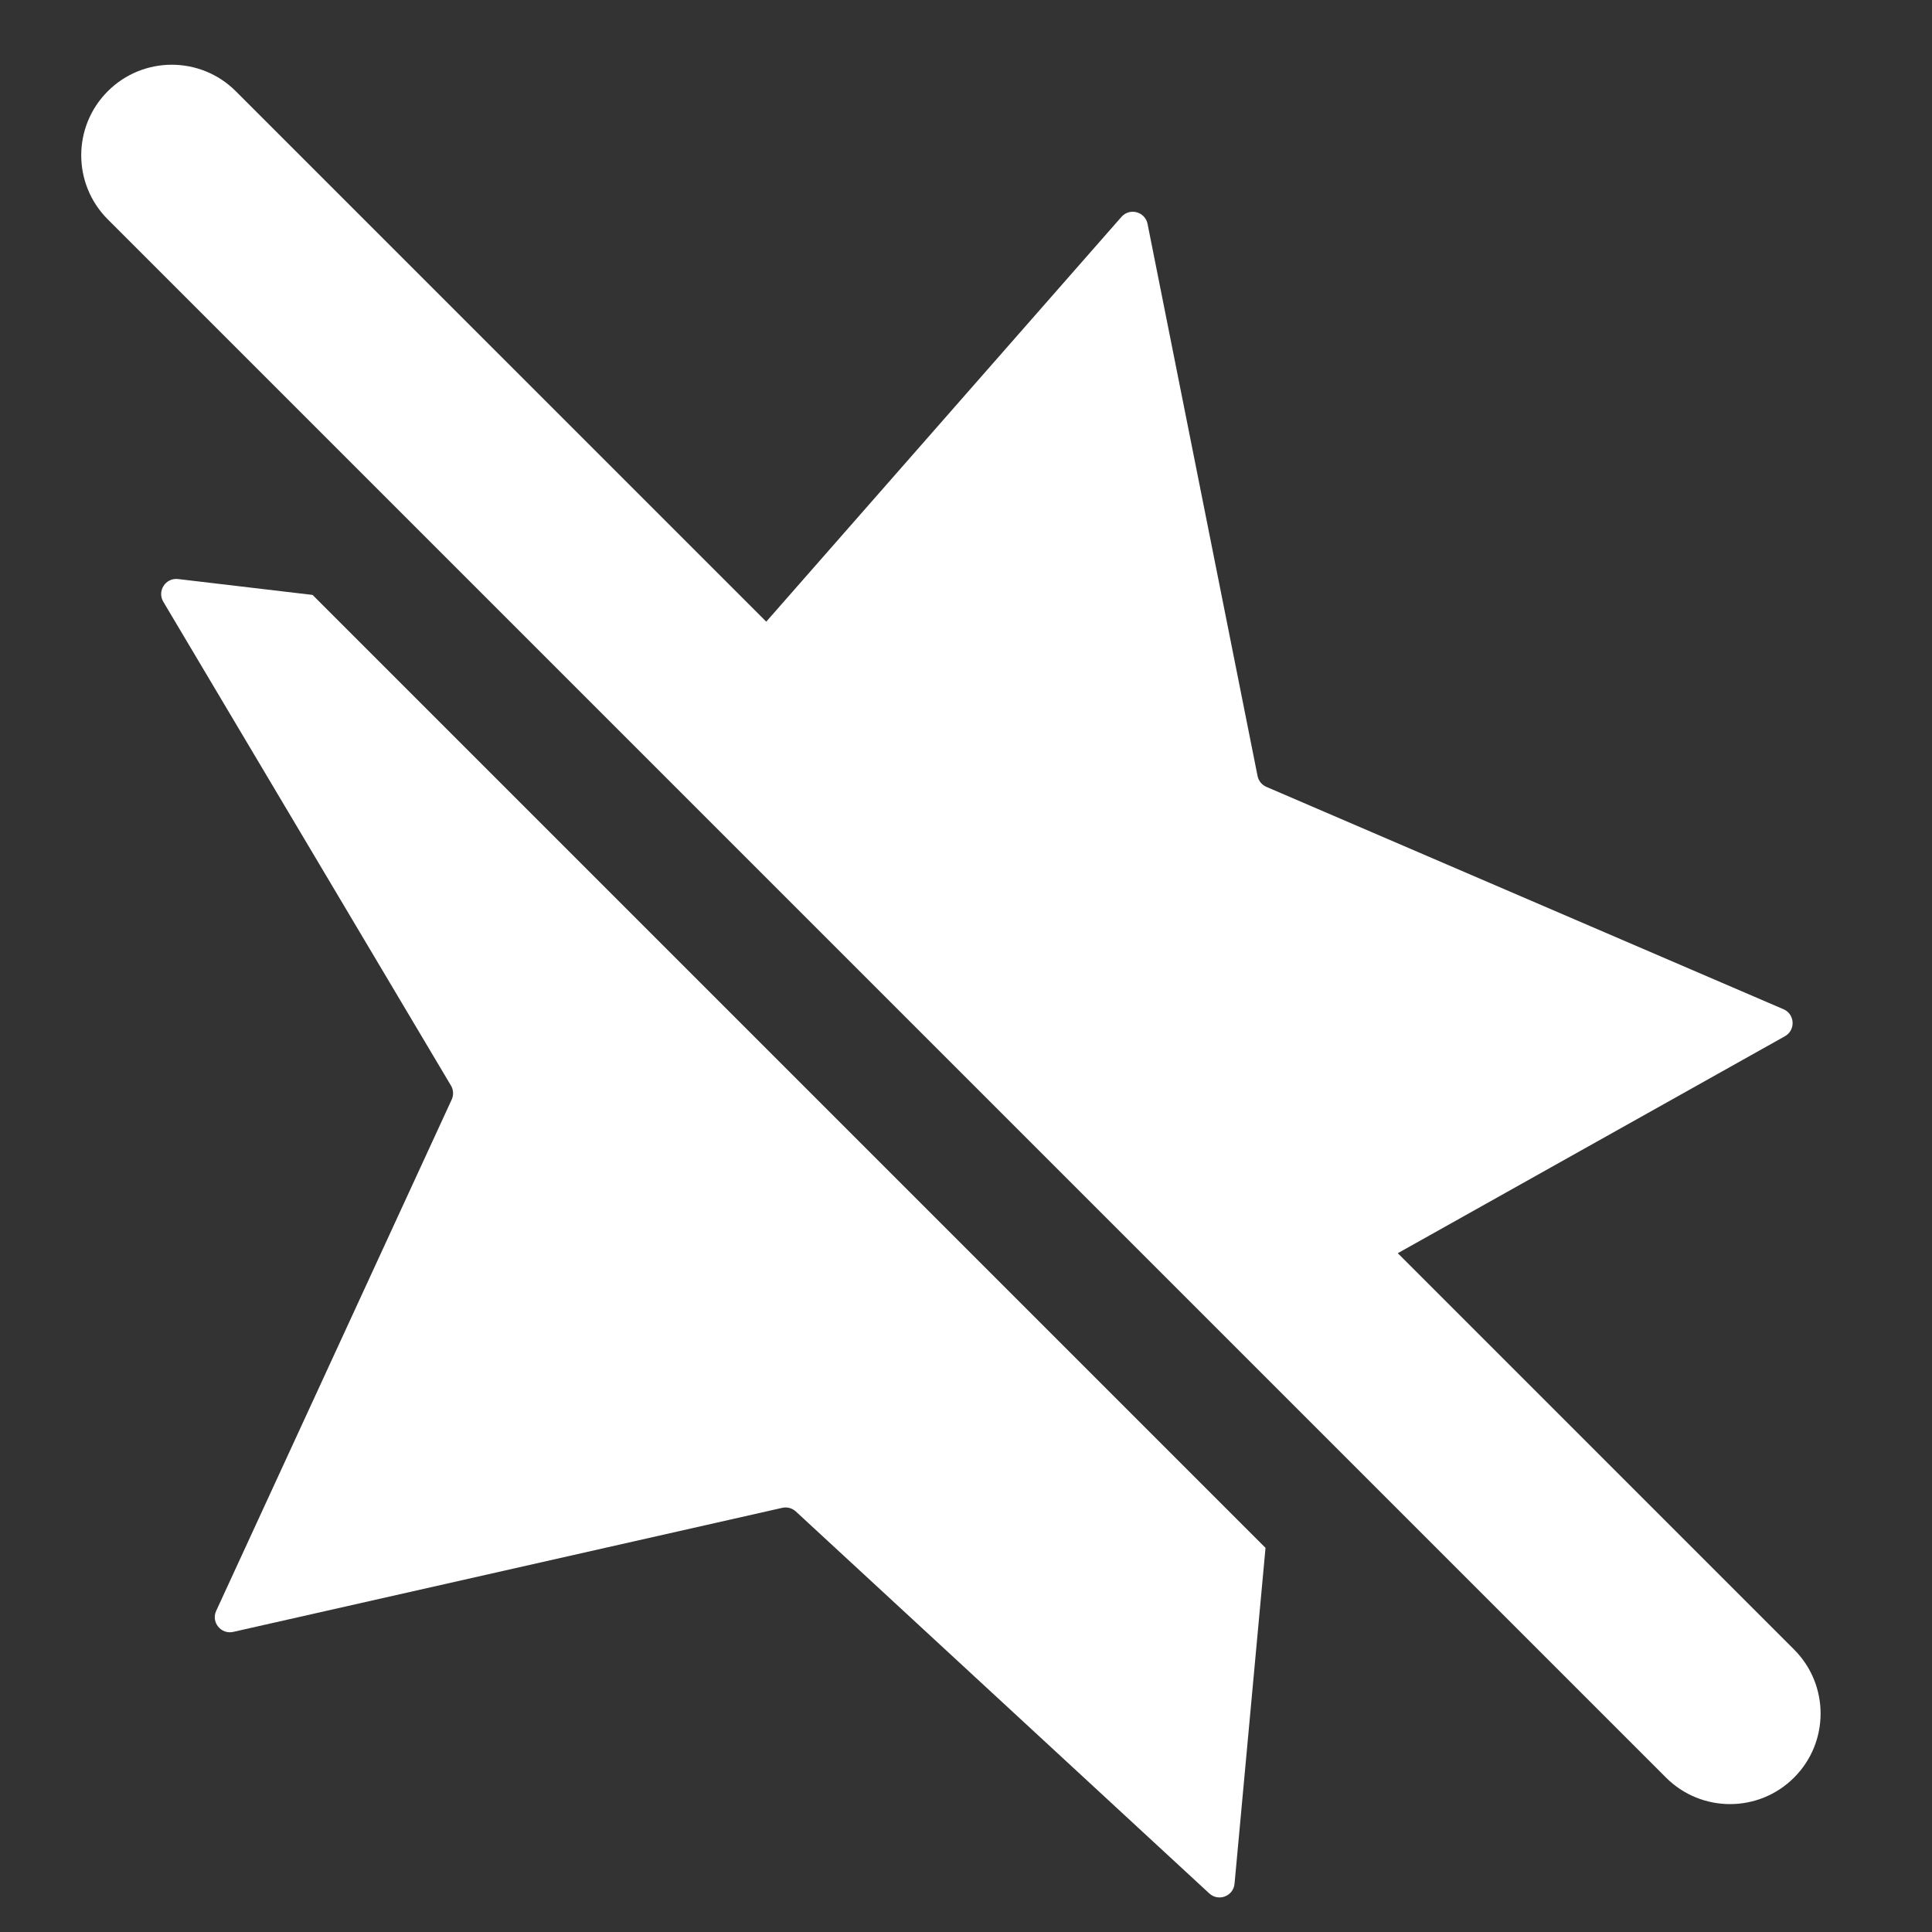
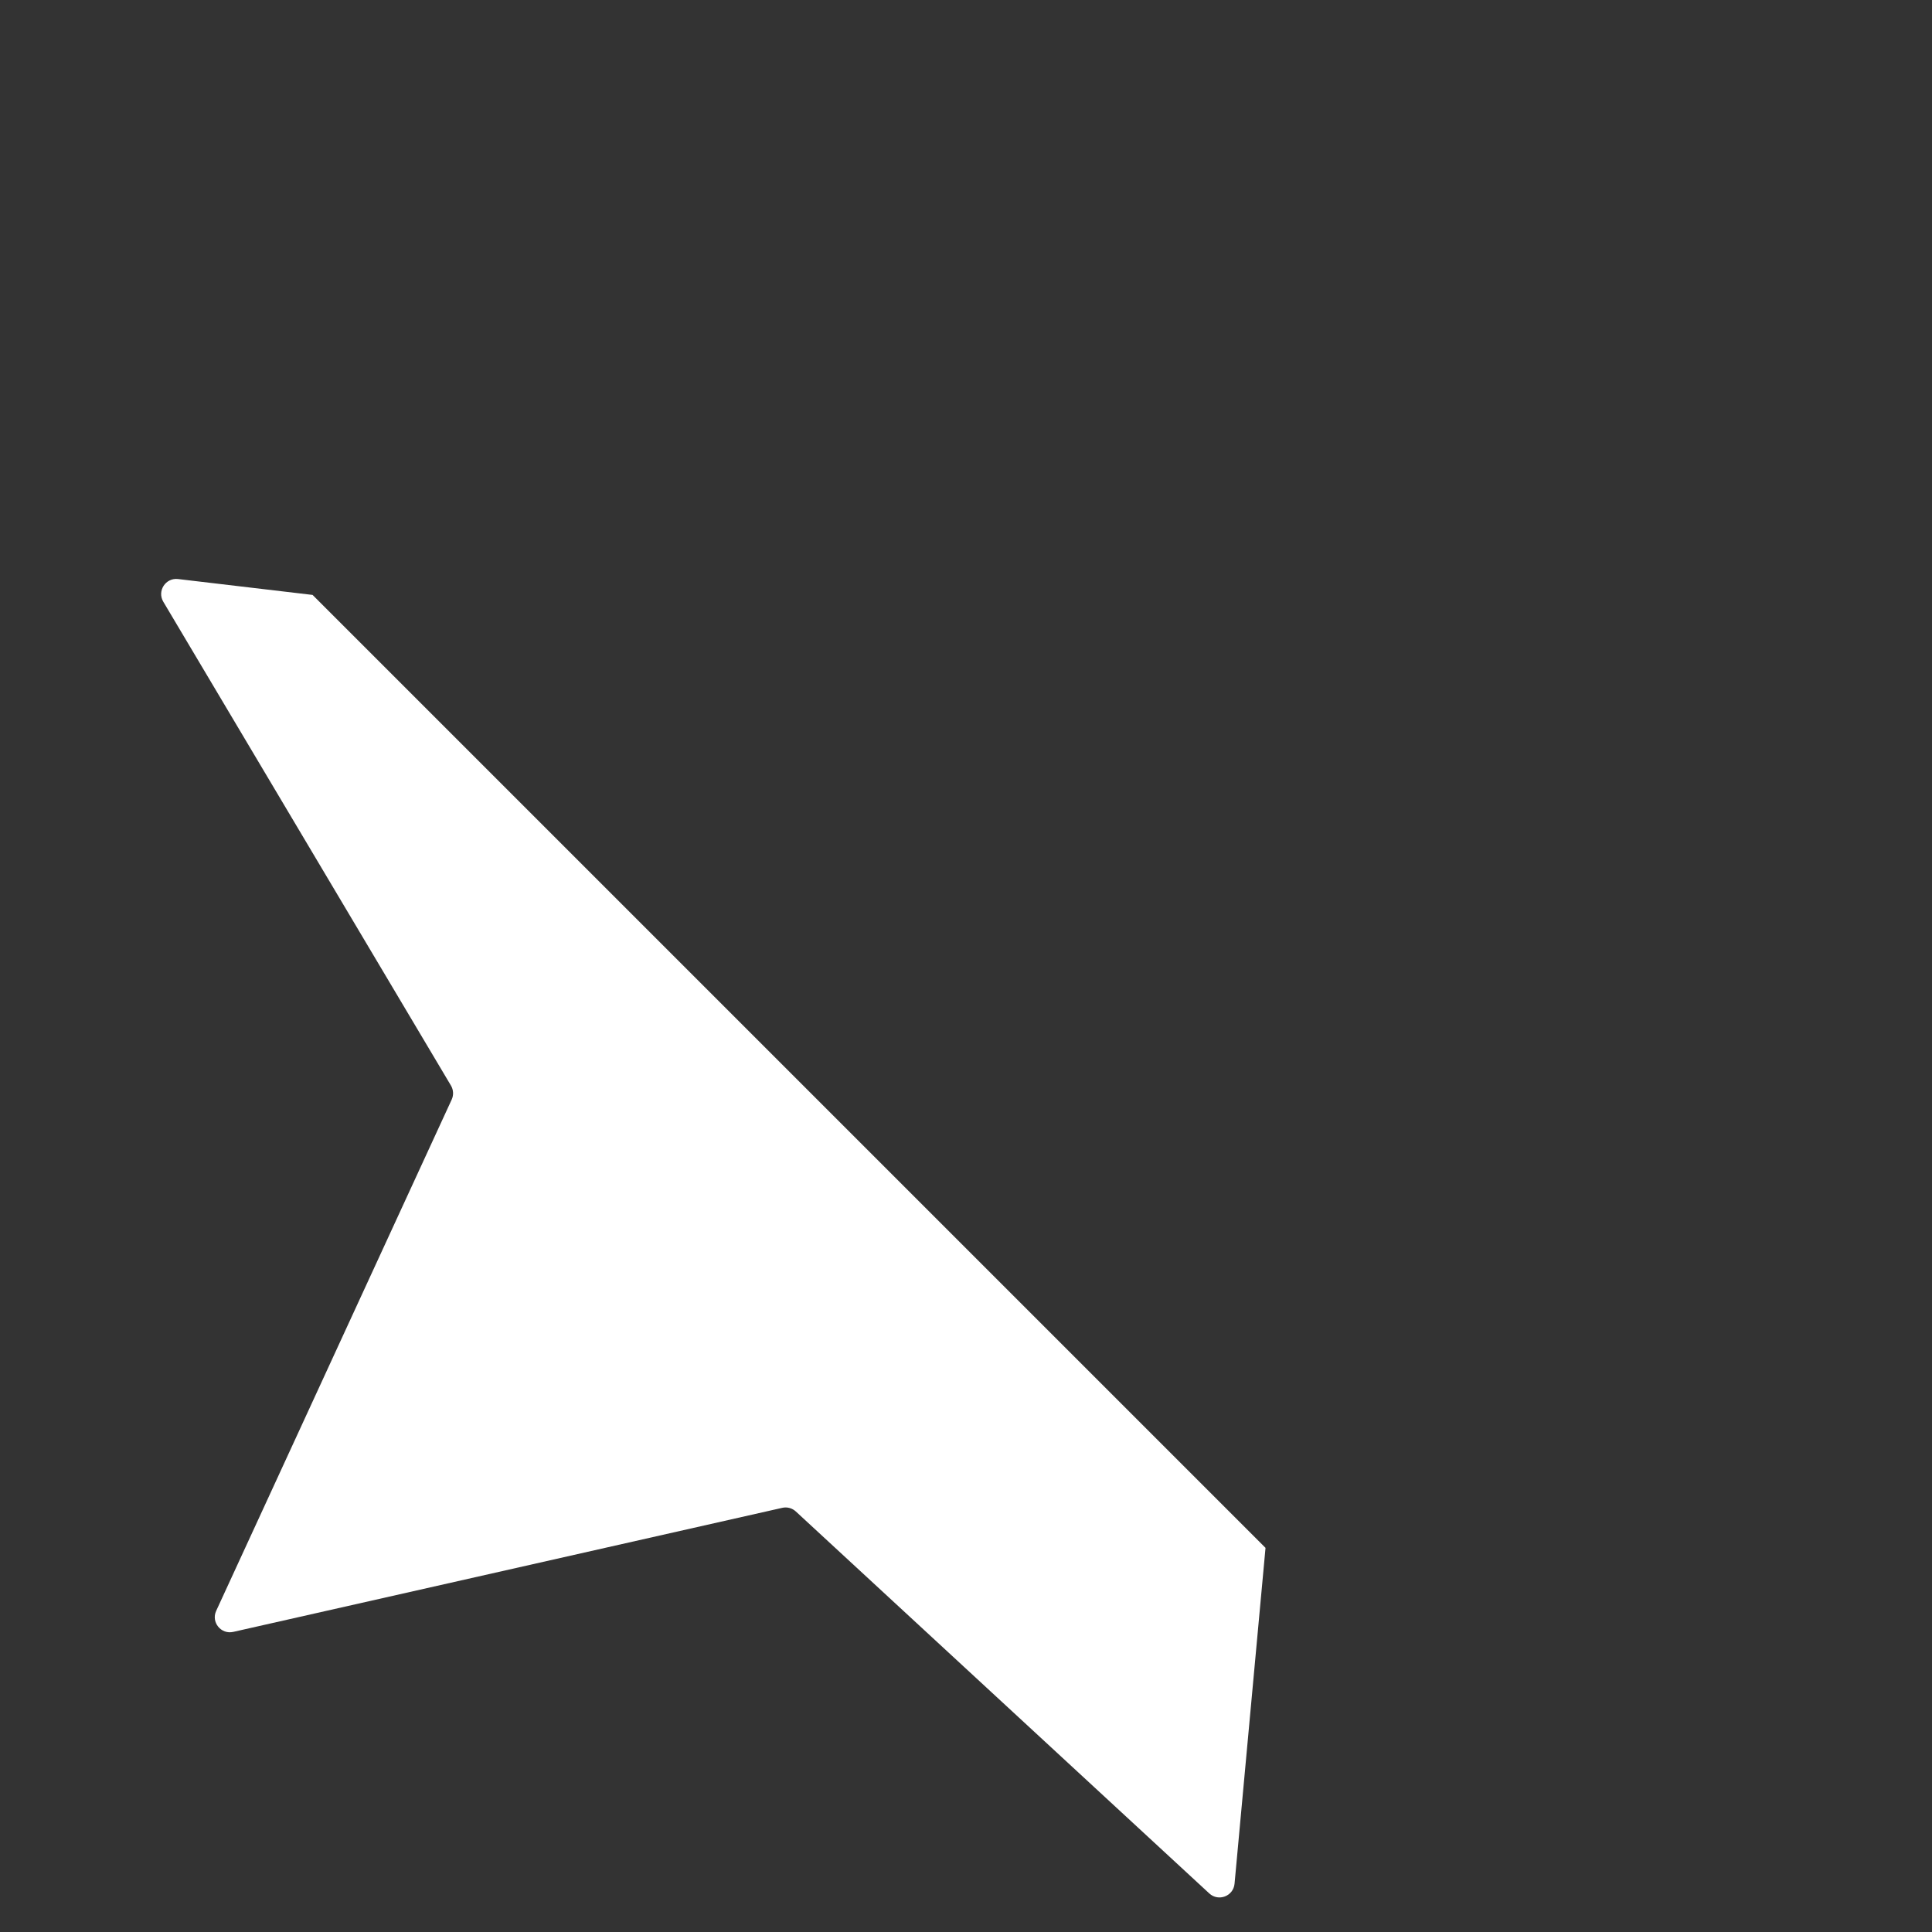
<svg xmlns="http://www.w3.org/2000/svg" width="128" height="128" viewBox="0 0 128 128" fill="none">
  <rect x="0" y="0" width="128" height="128" fill="#333333" stroke="none" />
-   <path d="M110.376 117.769C112.72 120.112 116.519 120.112 118.862 117.769C121.205 115.426 121.205 111.627 118.862 109.284L92.607 83.028L118.254 68.654C118.978 68.249 118.922 67.191 118.161 66.864L83.902 52.132C83.599 52.002 83.38 51.732 83.316 51.409L76.029 14.836C75.867 14.023 74.844 13.748 74.297 14.371L50.766 41.187L15.624 6.046C13.281 3.703 9.482 3.703 7.139 6.046C4.796 8.389 4.797 12.188 7.139 14.532L110.376 117.769Z" fill="white" />
  <path d="M81.792 124.801L83.844 102.55L20.709 39.415L11.796 38.363C10.973 38.266 10.396 39.155 10.819 39.867L29.877 71.922C30.045 72.205 30.063 72.553 29.925 72.852L14.323 106.723C13.976 107.476 14.643 108.299 15.452 108.117L51.827 99.898C52.148 99.825 52.484 99.915 52.726 100.139L80.118 125.444C80.727 126.006 81.716 125.627 81.792 124.801Z" fill="white" />
</svg>